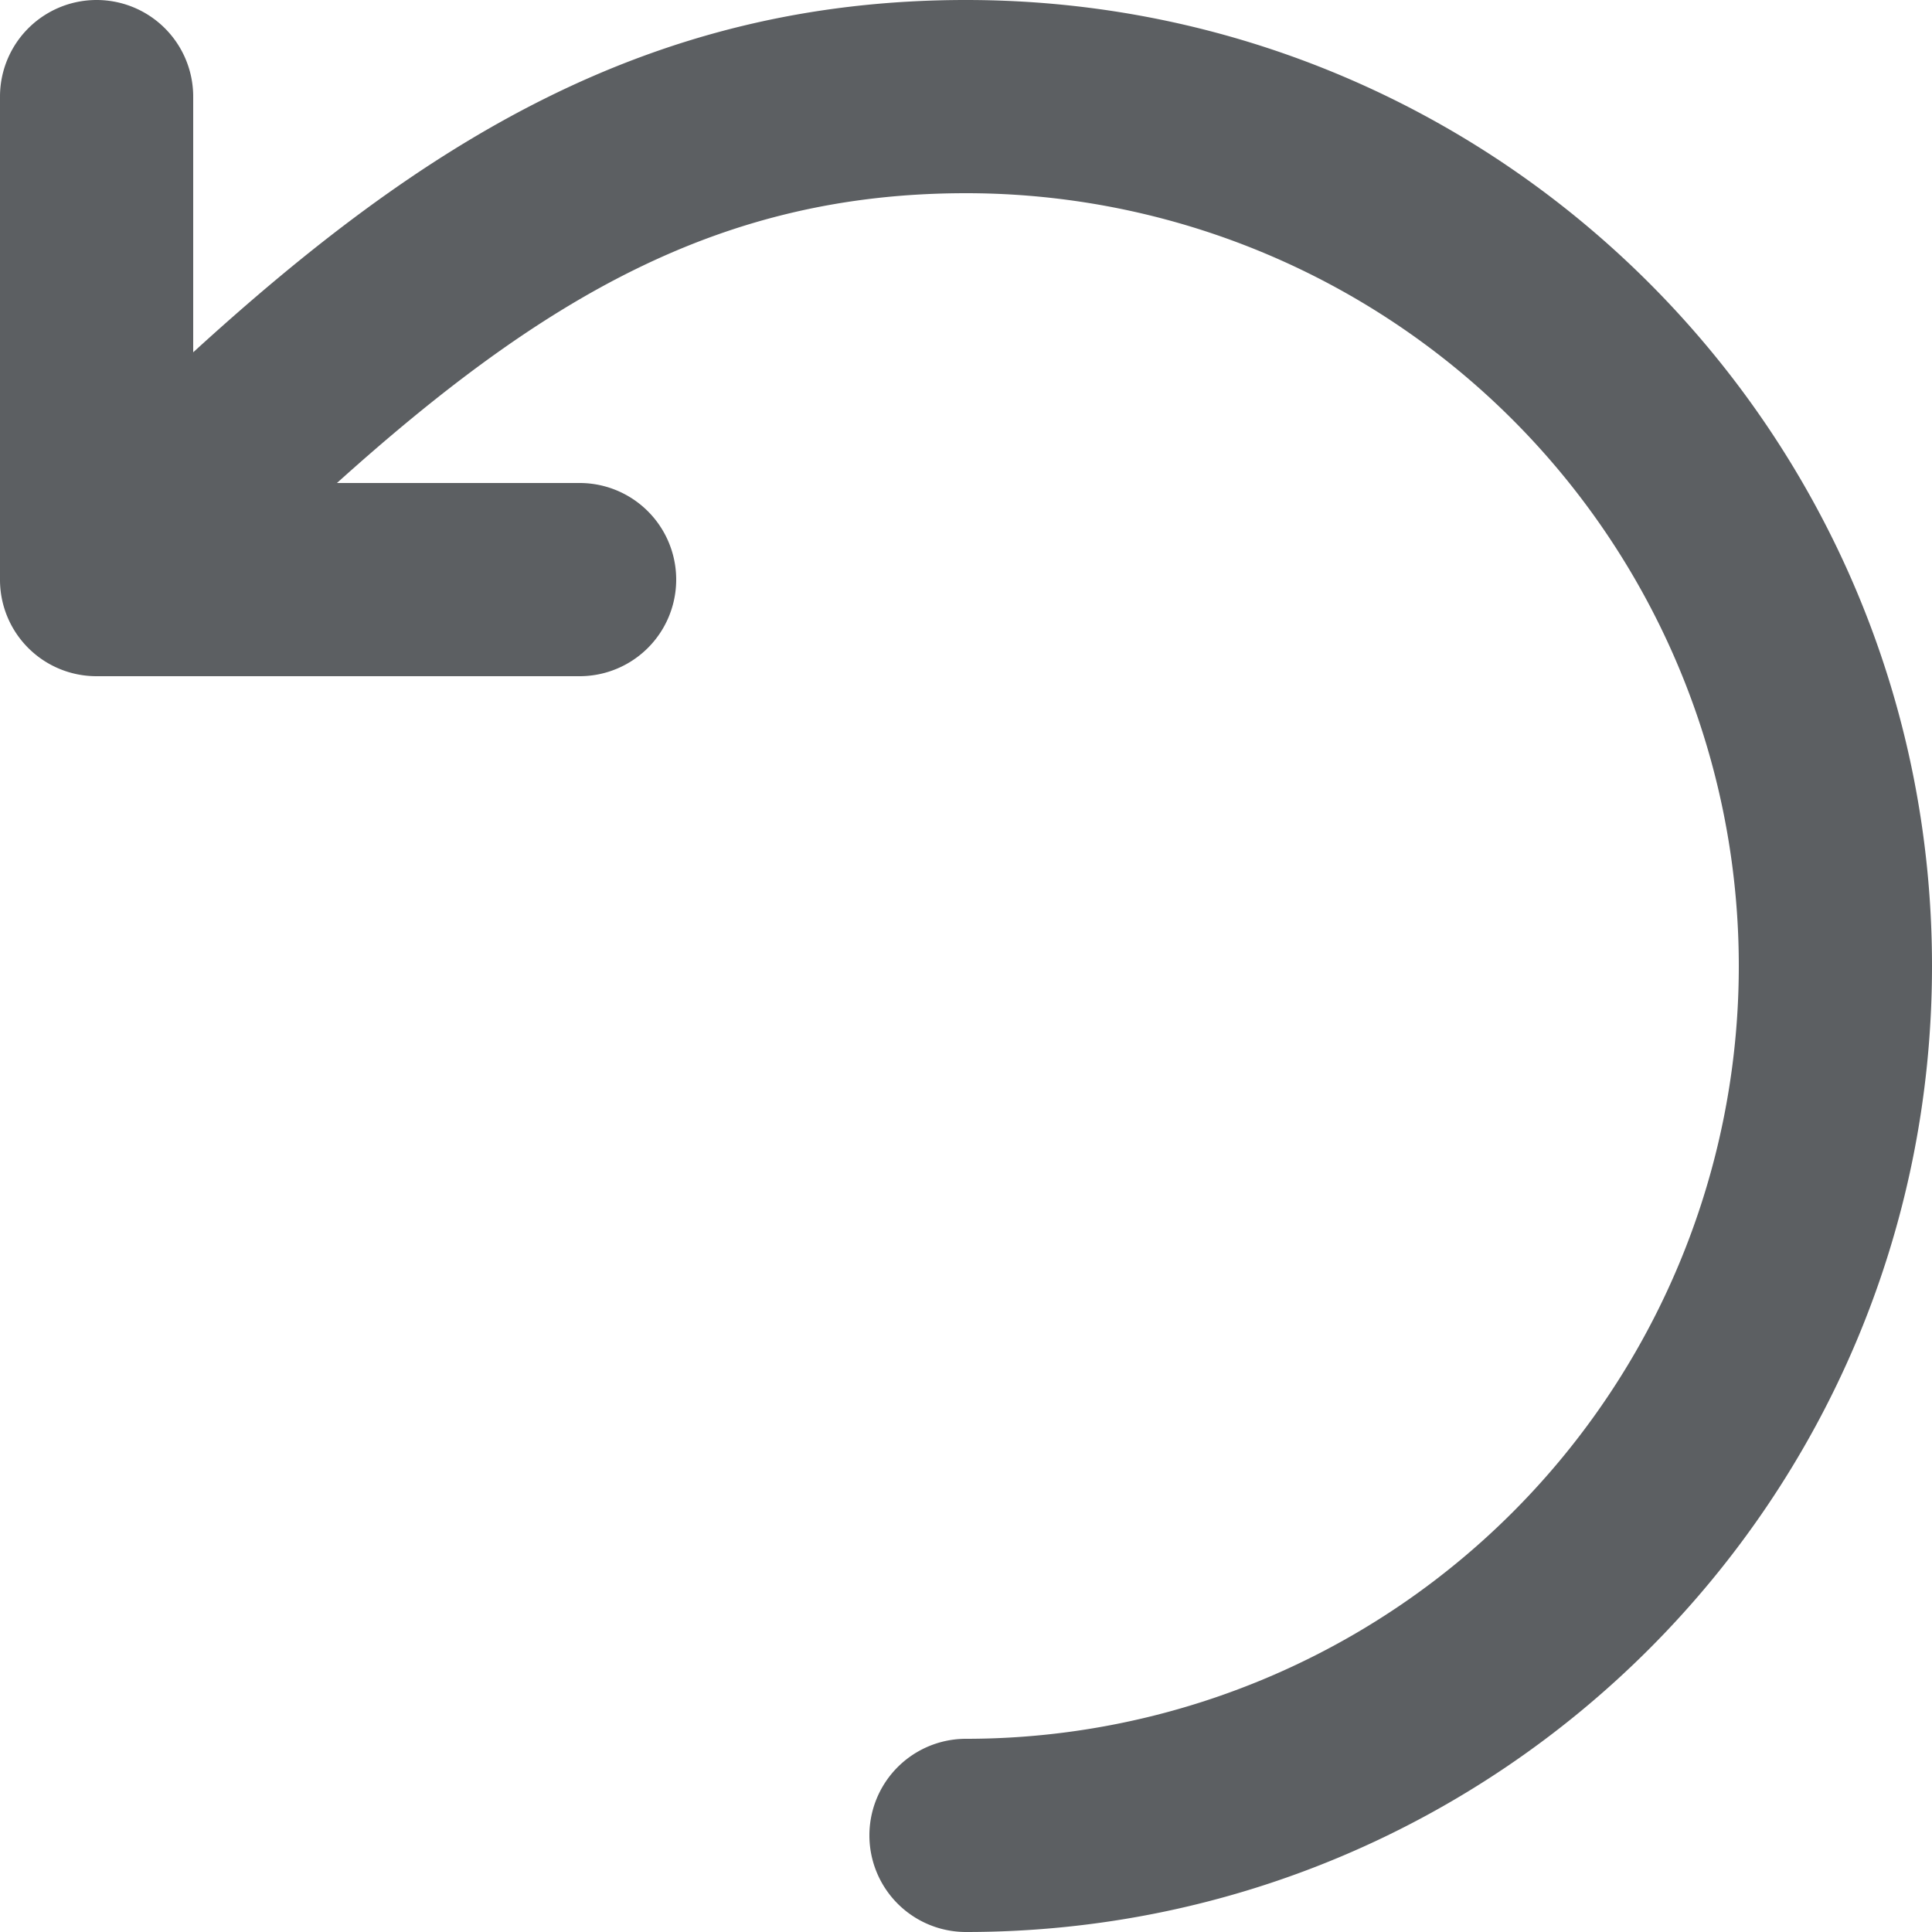
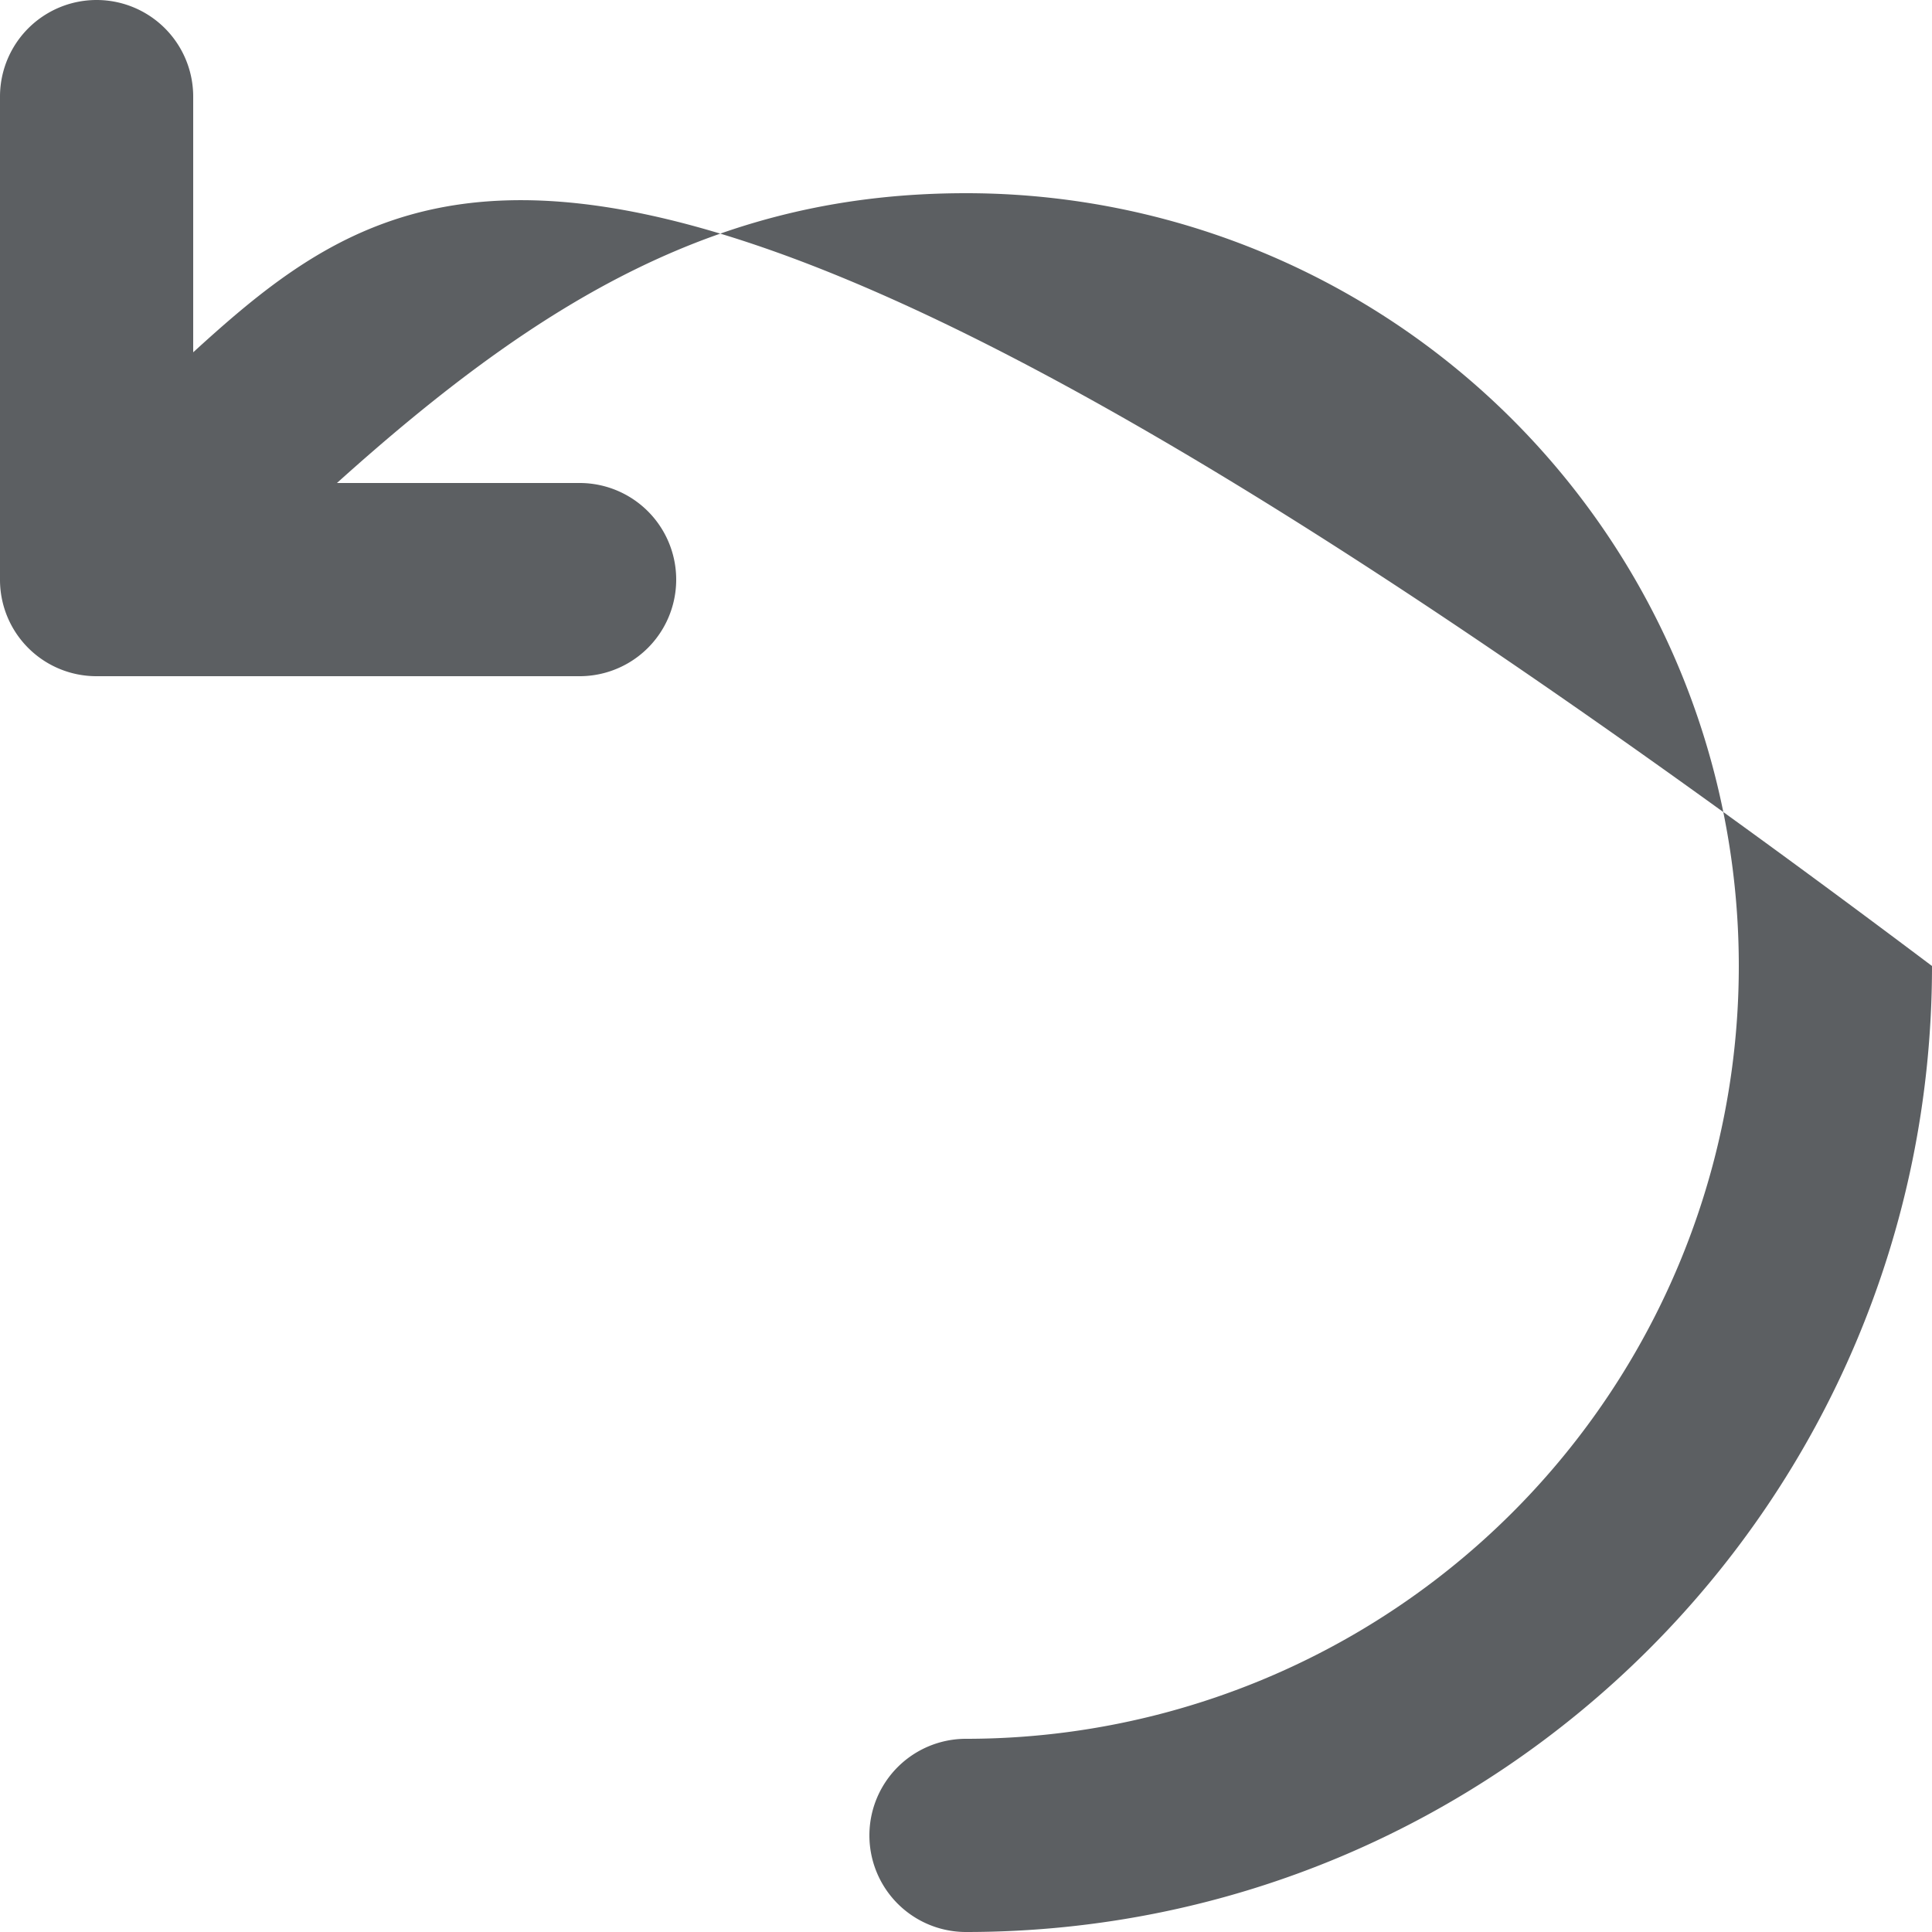
<svg xmlns="http://www.w3.org/2000/svg" width="800px" height="800px" viewBox="0 0 20 20">
-   <path d="M3.488 5C5.637 3.066 7.478 2 10 2a8 8 0 018 8 8 8 0 01-8 8 1 1 0 100 2c5.523 0 10-4.477 10-10S15.523 0 10 0C6.703 0 4.356 1.496 2 3.647V1a1 1 0 00-2 0v5a.998.998 0 001 1h5a1 1 0 000-2H3.488z" fill="#5C5F62" />
+   <path d="M3.488 5C5.637 3.066 7.478 2 10 2a8 8 0 018 8 8 8 0 01-8 8 1 1 0 100 2c5.523 0 10-4.477 10-10C6.703 0 4.356 1.496 2 3.647V1a1 1 0 00-2 0v5a.998.998 0 001 1h5a1 1 0 000-2H3.488z" fill="#5C5F62" />
</svg>